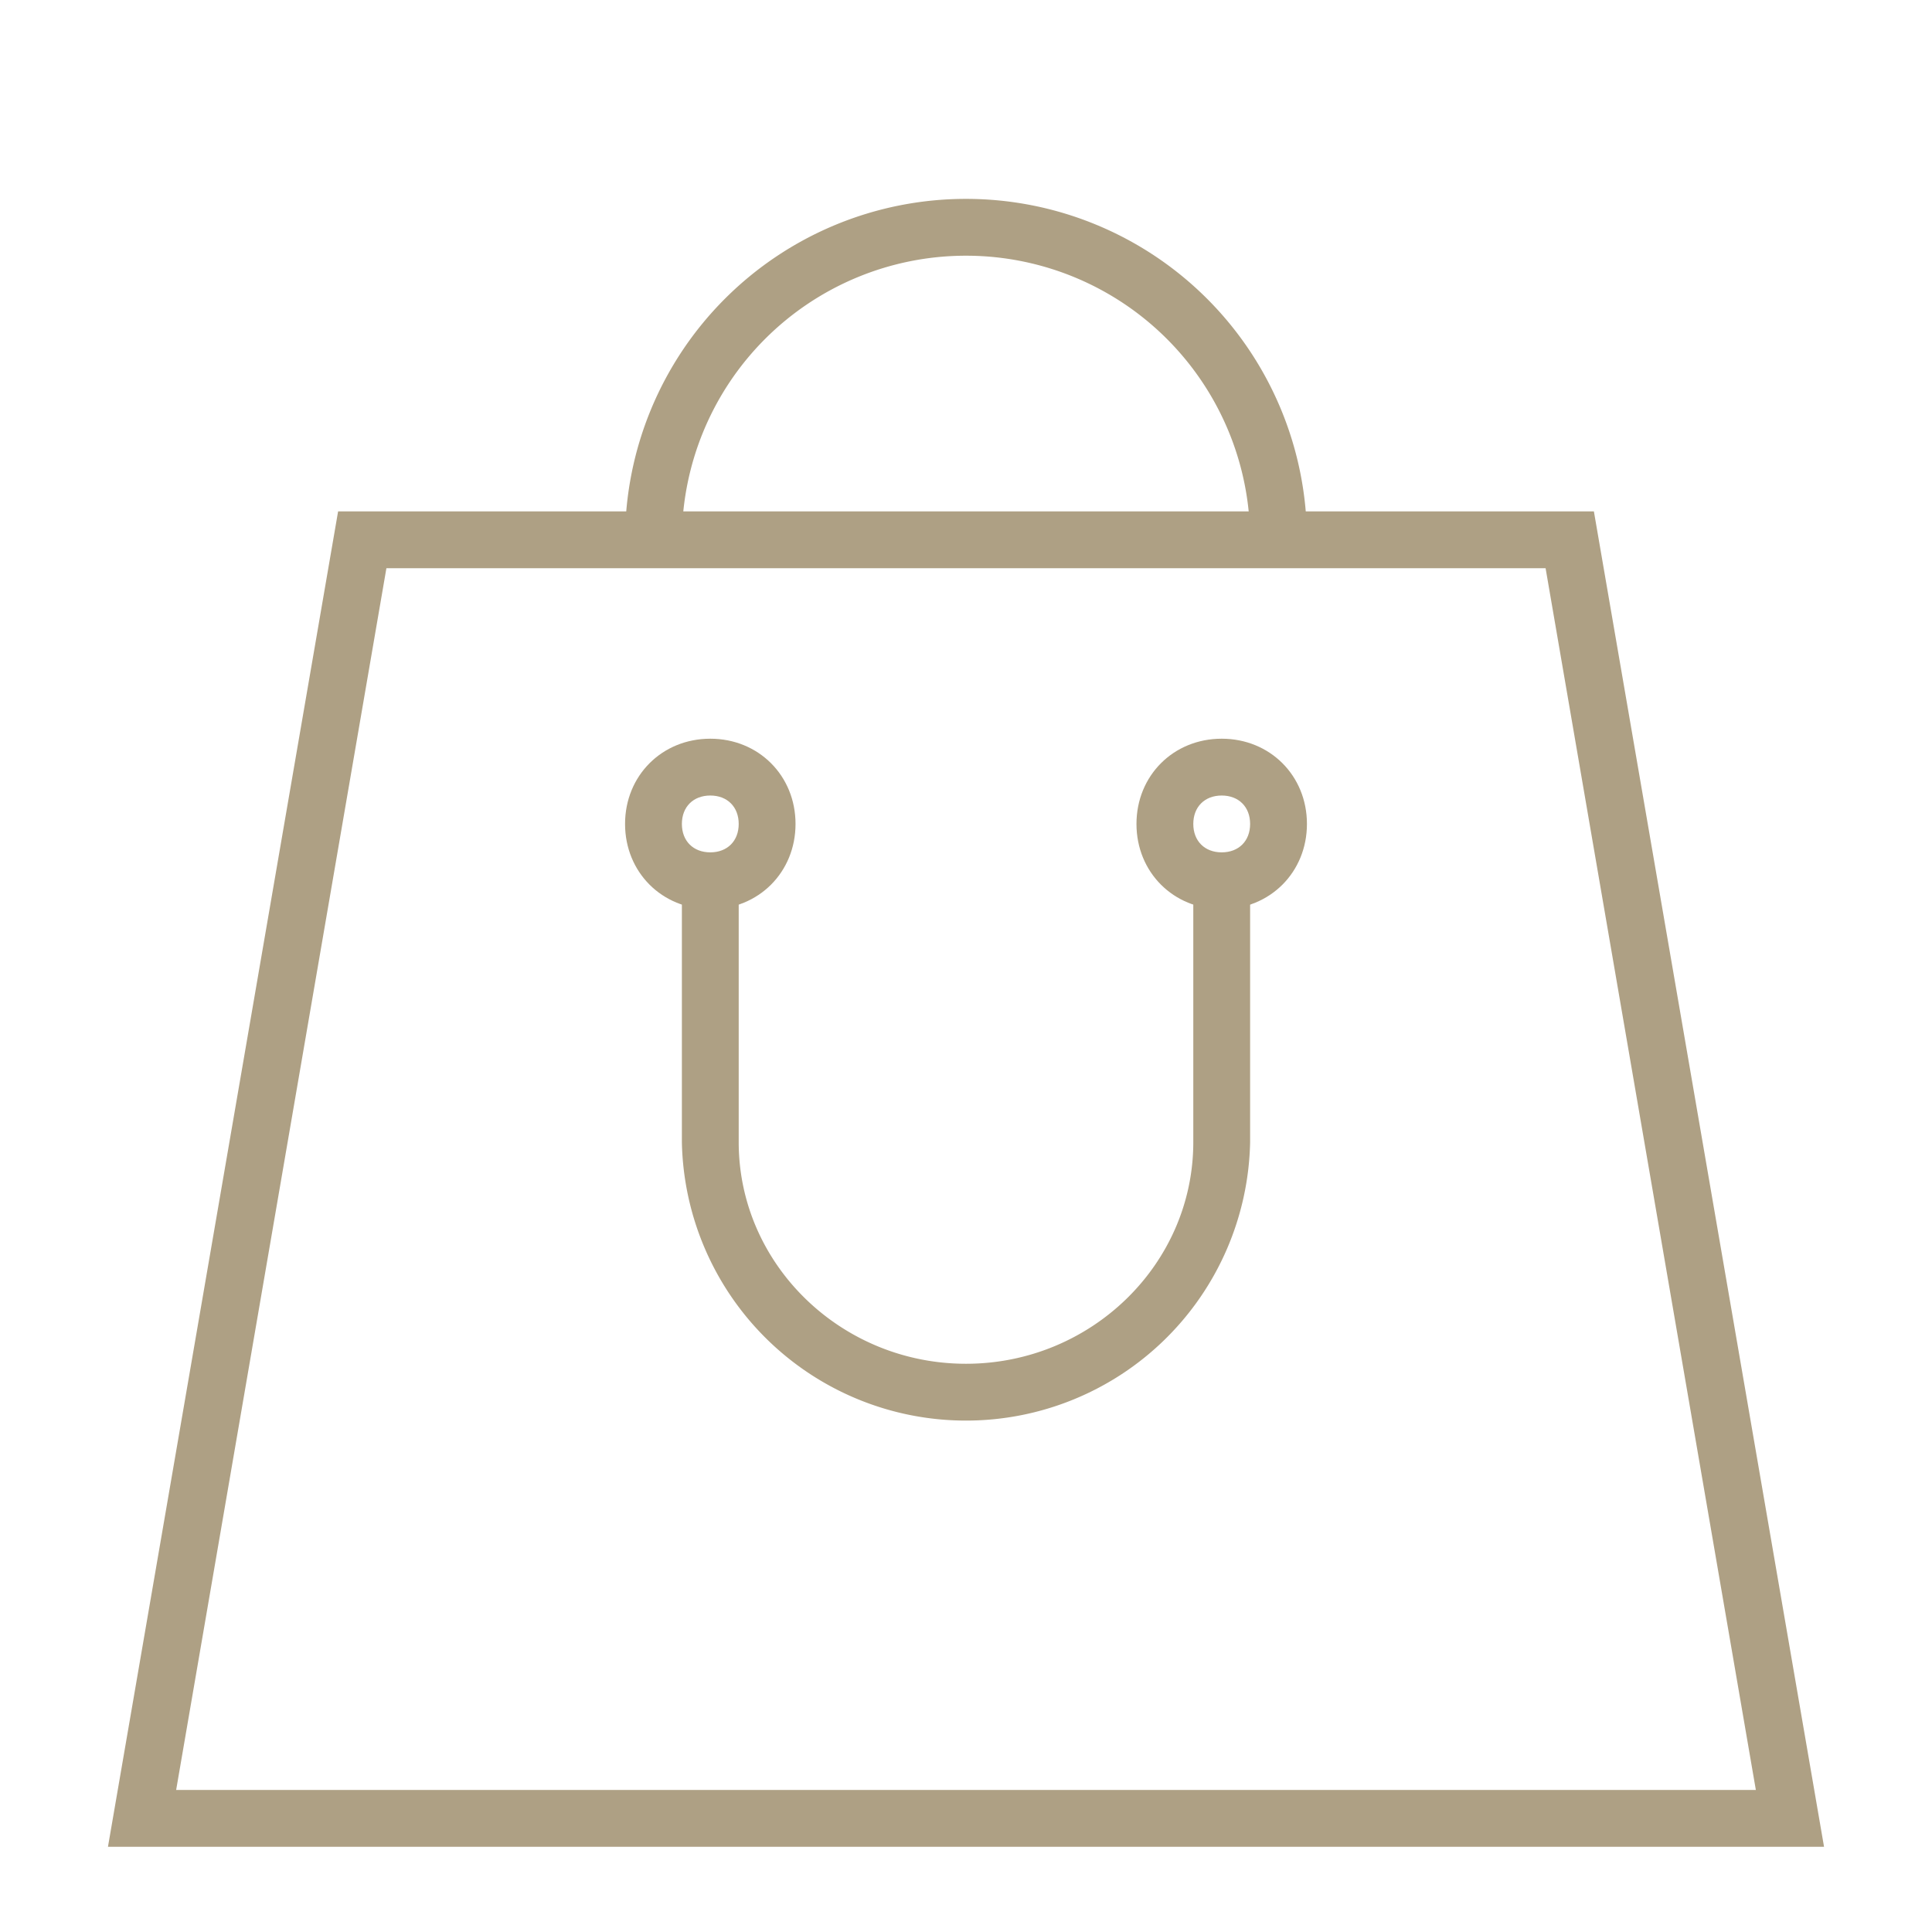
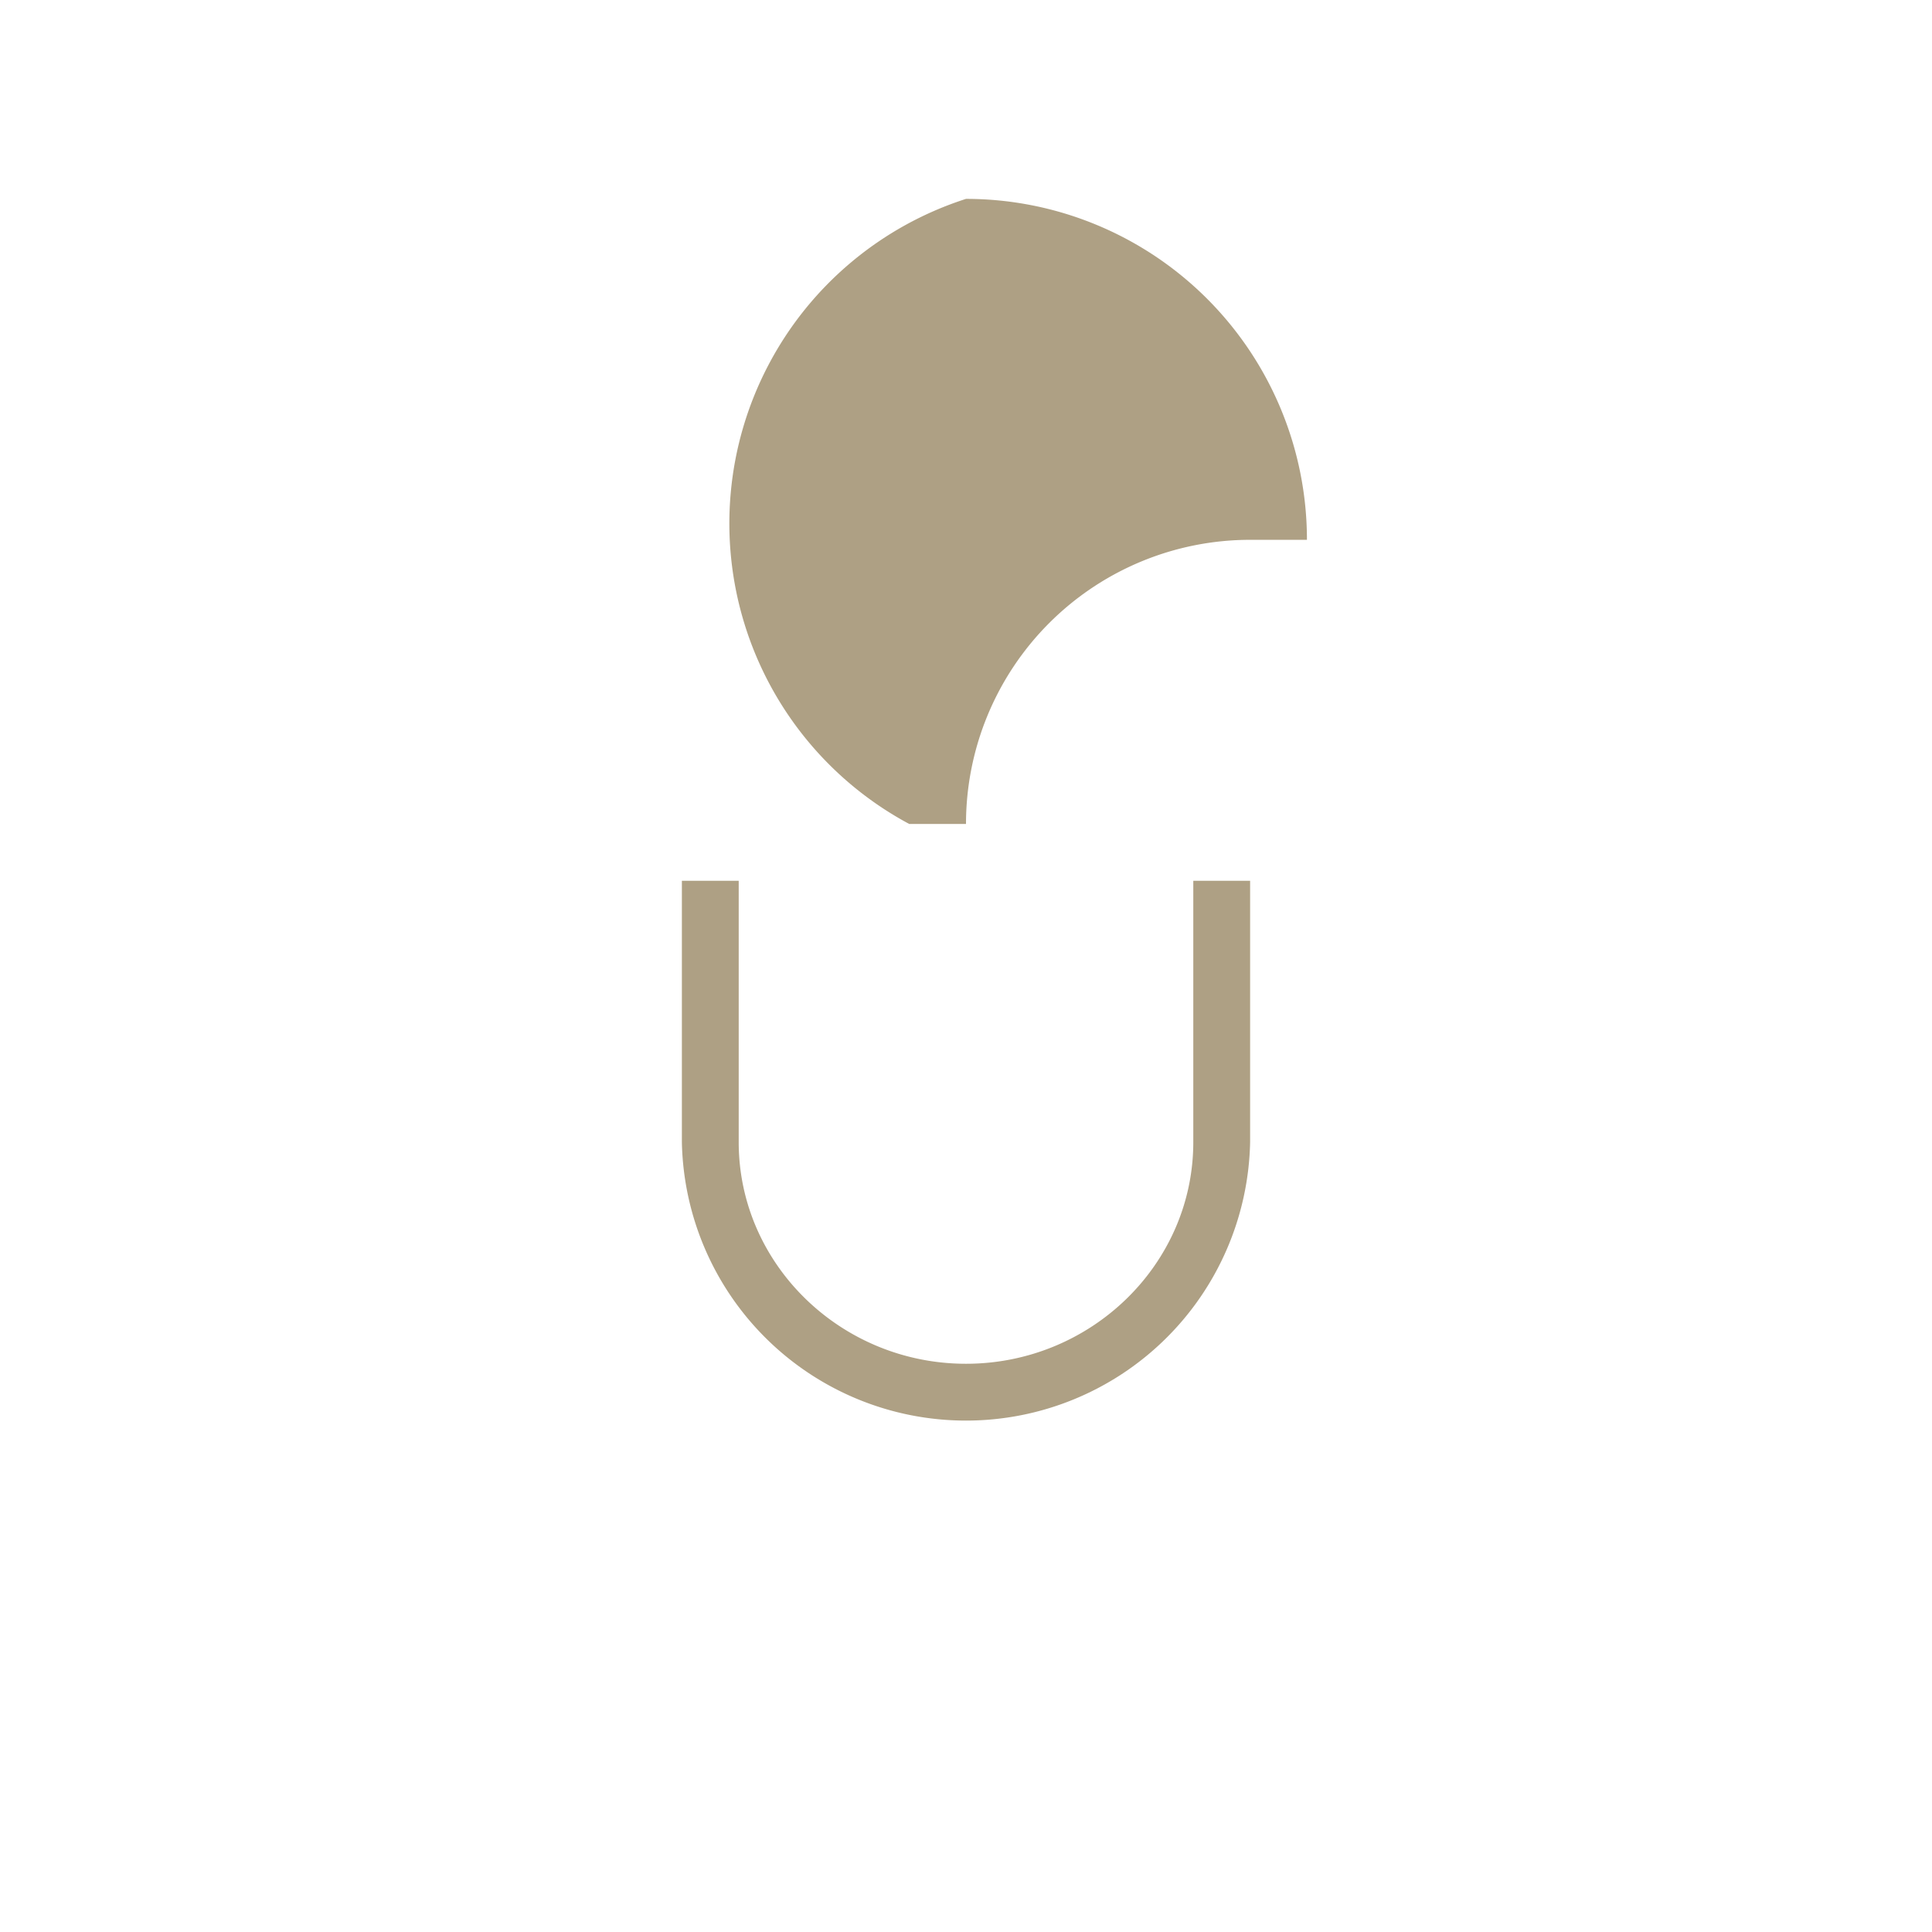
<svg xmlns="http://www.w3.org/2000/svg" version="1.1" id="Layer_1" x="0" y="0" viewBox="0 0 68 68" xml:space="preserve">
  <style>.st0{fill:#aea084}</style>
-   <path class="st0" d="M64.2 65H3.8l8.1-47h44.2l8.1 47zm-58-2h55.6l-7.4-43H13.6L6.2 63z" />
-   <path class="st0" d="M34 50a10 10 0 01-10-9.8V31h2v9.2c0 4.3 3.6 7.8 8 7.8s8-3.5 8-7.8V31h2v9.2A10 10 0 0134 50zm12-31h-2A10 10 0 0034 9a10 10 0 00-10 10h-2A12 12 0 0134 7a12 12 0 0112 12z" />
-   <path class="st0" d="M25 32c-1.7 0-3-1.3-3-3s1.3-3 3-3 3 1.3 3 3-1.3 3-3 3zm0-4c-.6 0-1 .4-1 1s.4 1 1 1 1-.4 1-1-.4-1-1-1zM43 32c-1.7 0-3-1.3-3-3s1.3-3 3-3 3 1.3 3 3-1.3 3-3 3zm0-4c-.6 0-1 .4-1 1s.4 1 1 1 1-.4 1-1-.4-1-1-1z" />
+   <path class="st0" d="M34 50a10 10 0 01-10-9.8V31h2v9.2c0 4.3 3.6 7.8 8 7.8s8-3.5 8-7.8V31h2v9.2A10 10 0 0134 50zm12-31h-2a10 10 0 00-10 10h-2A12 12 0 0134 7a12 12 0 0112 12z" />
</svg>